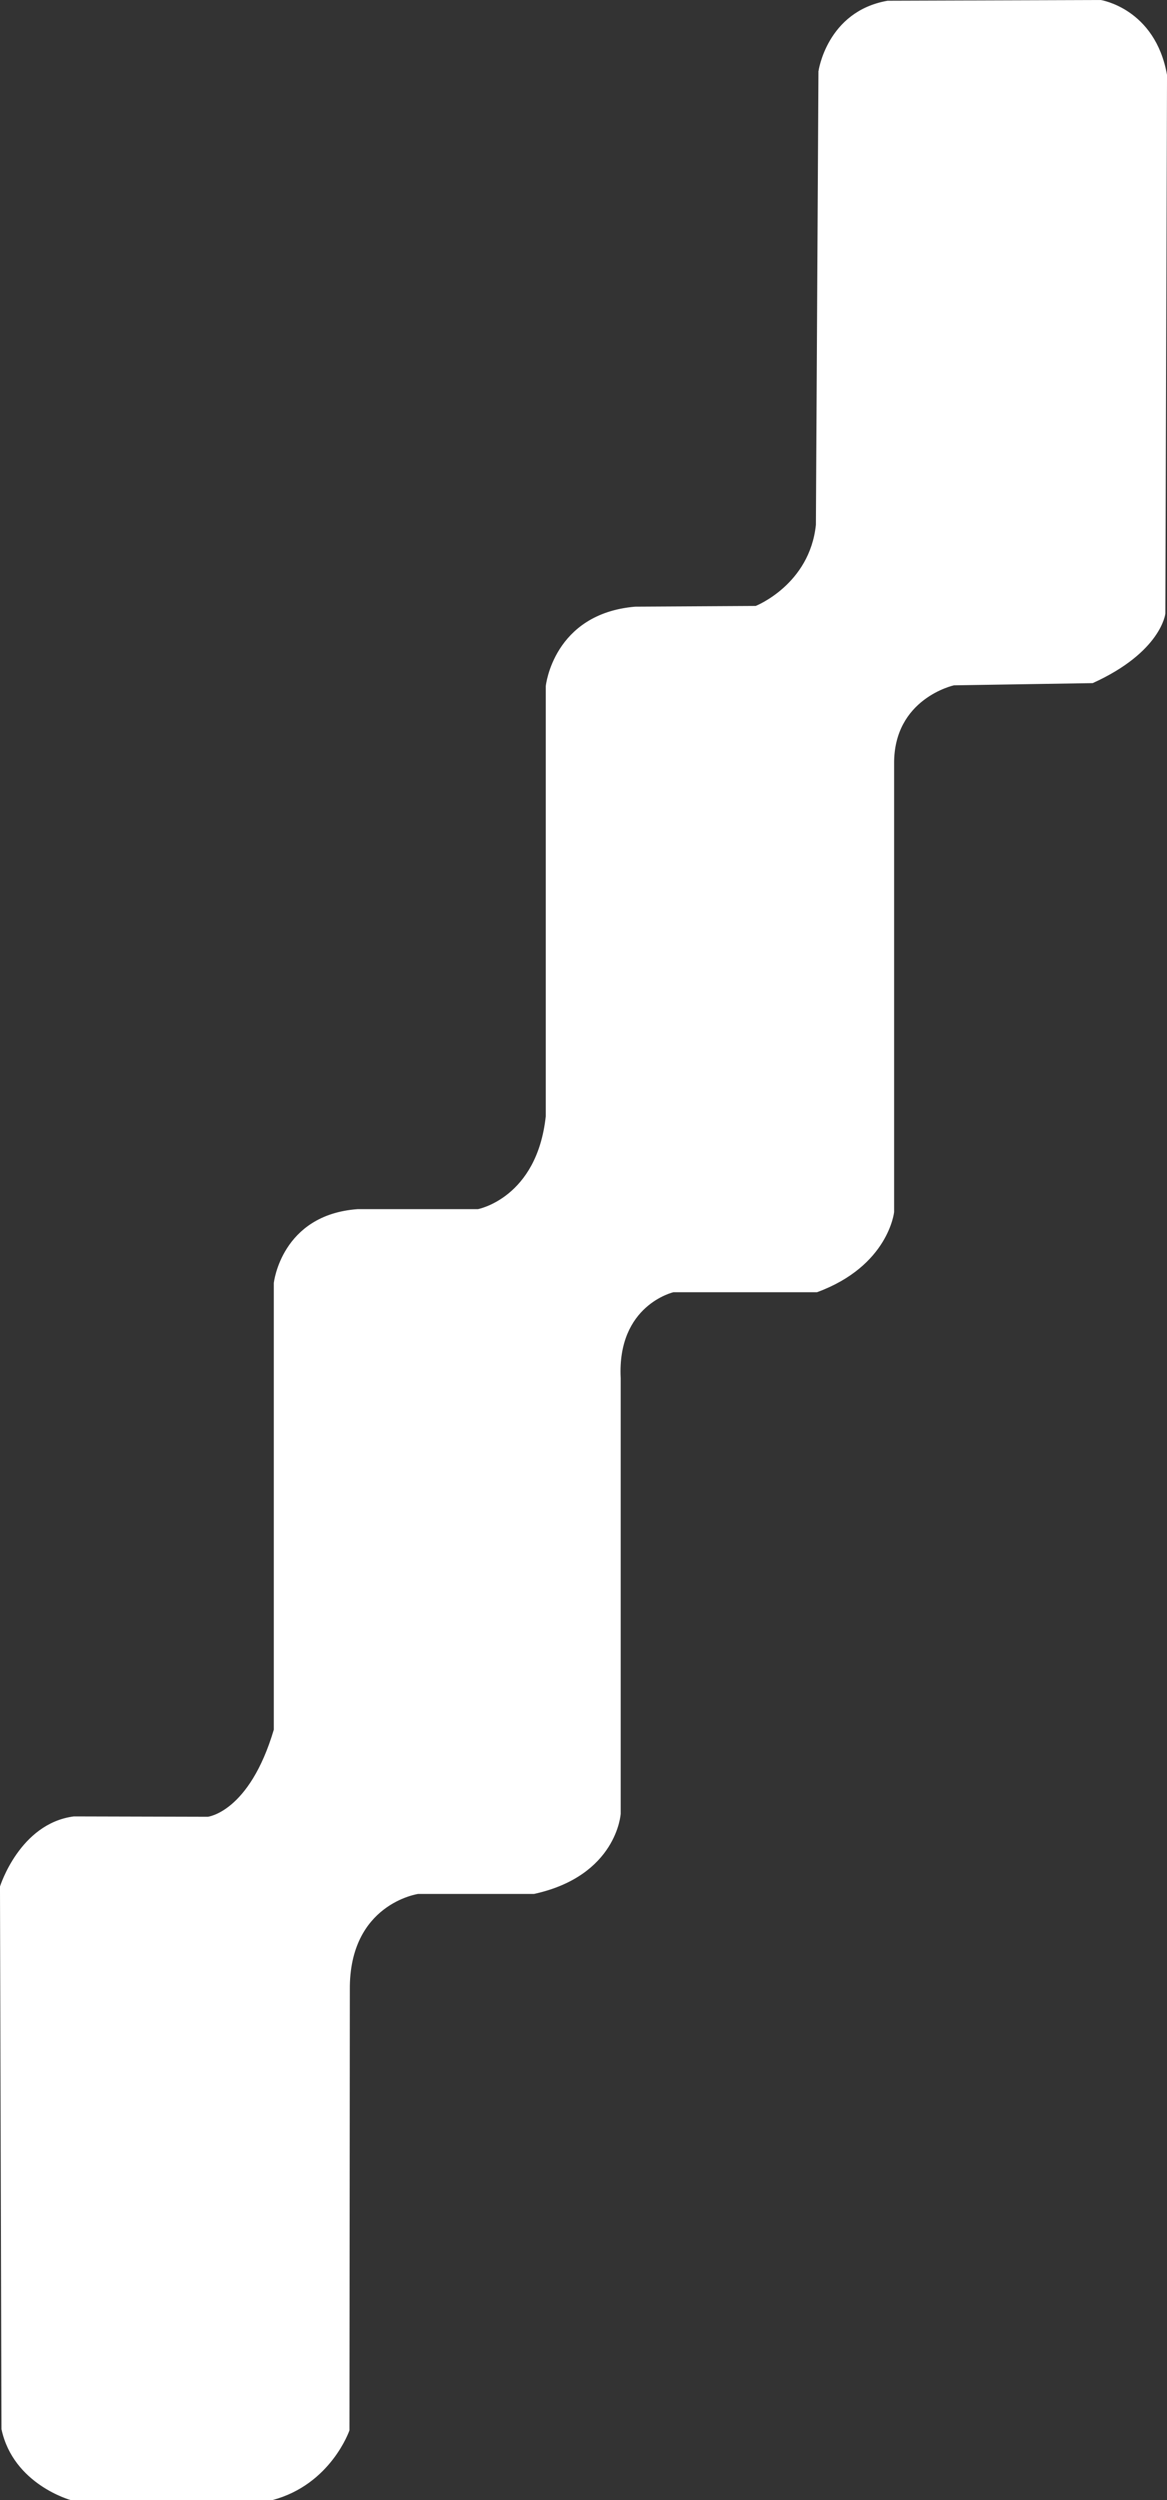
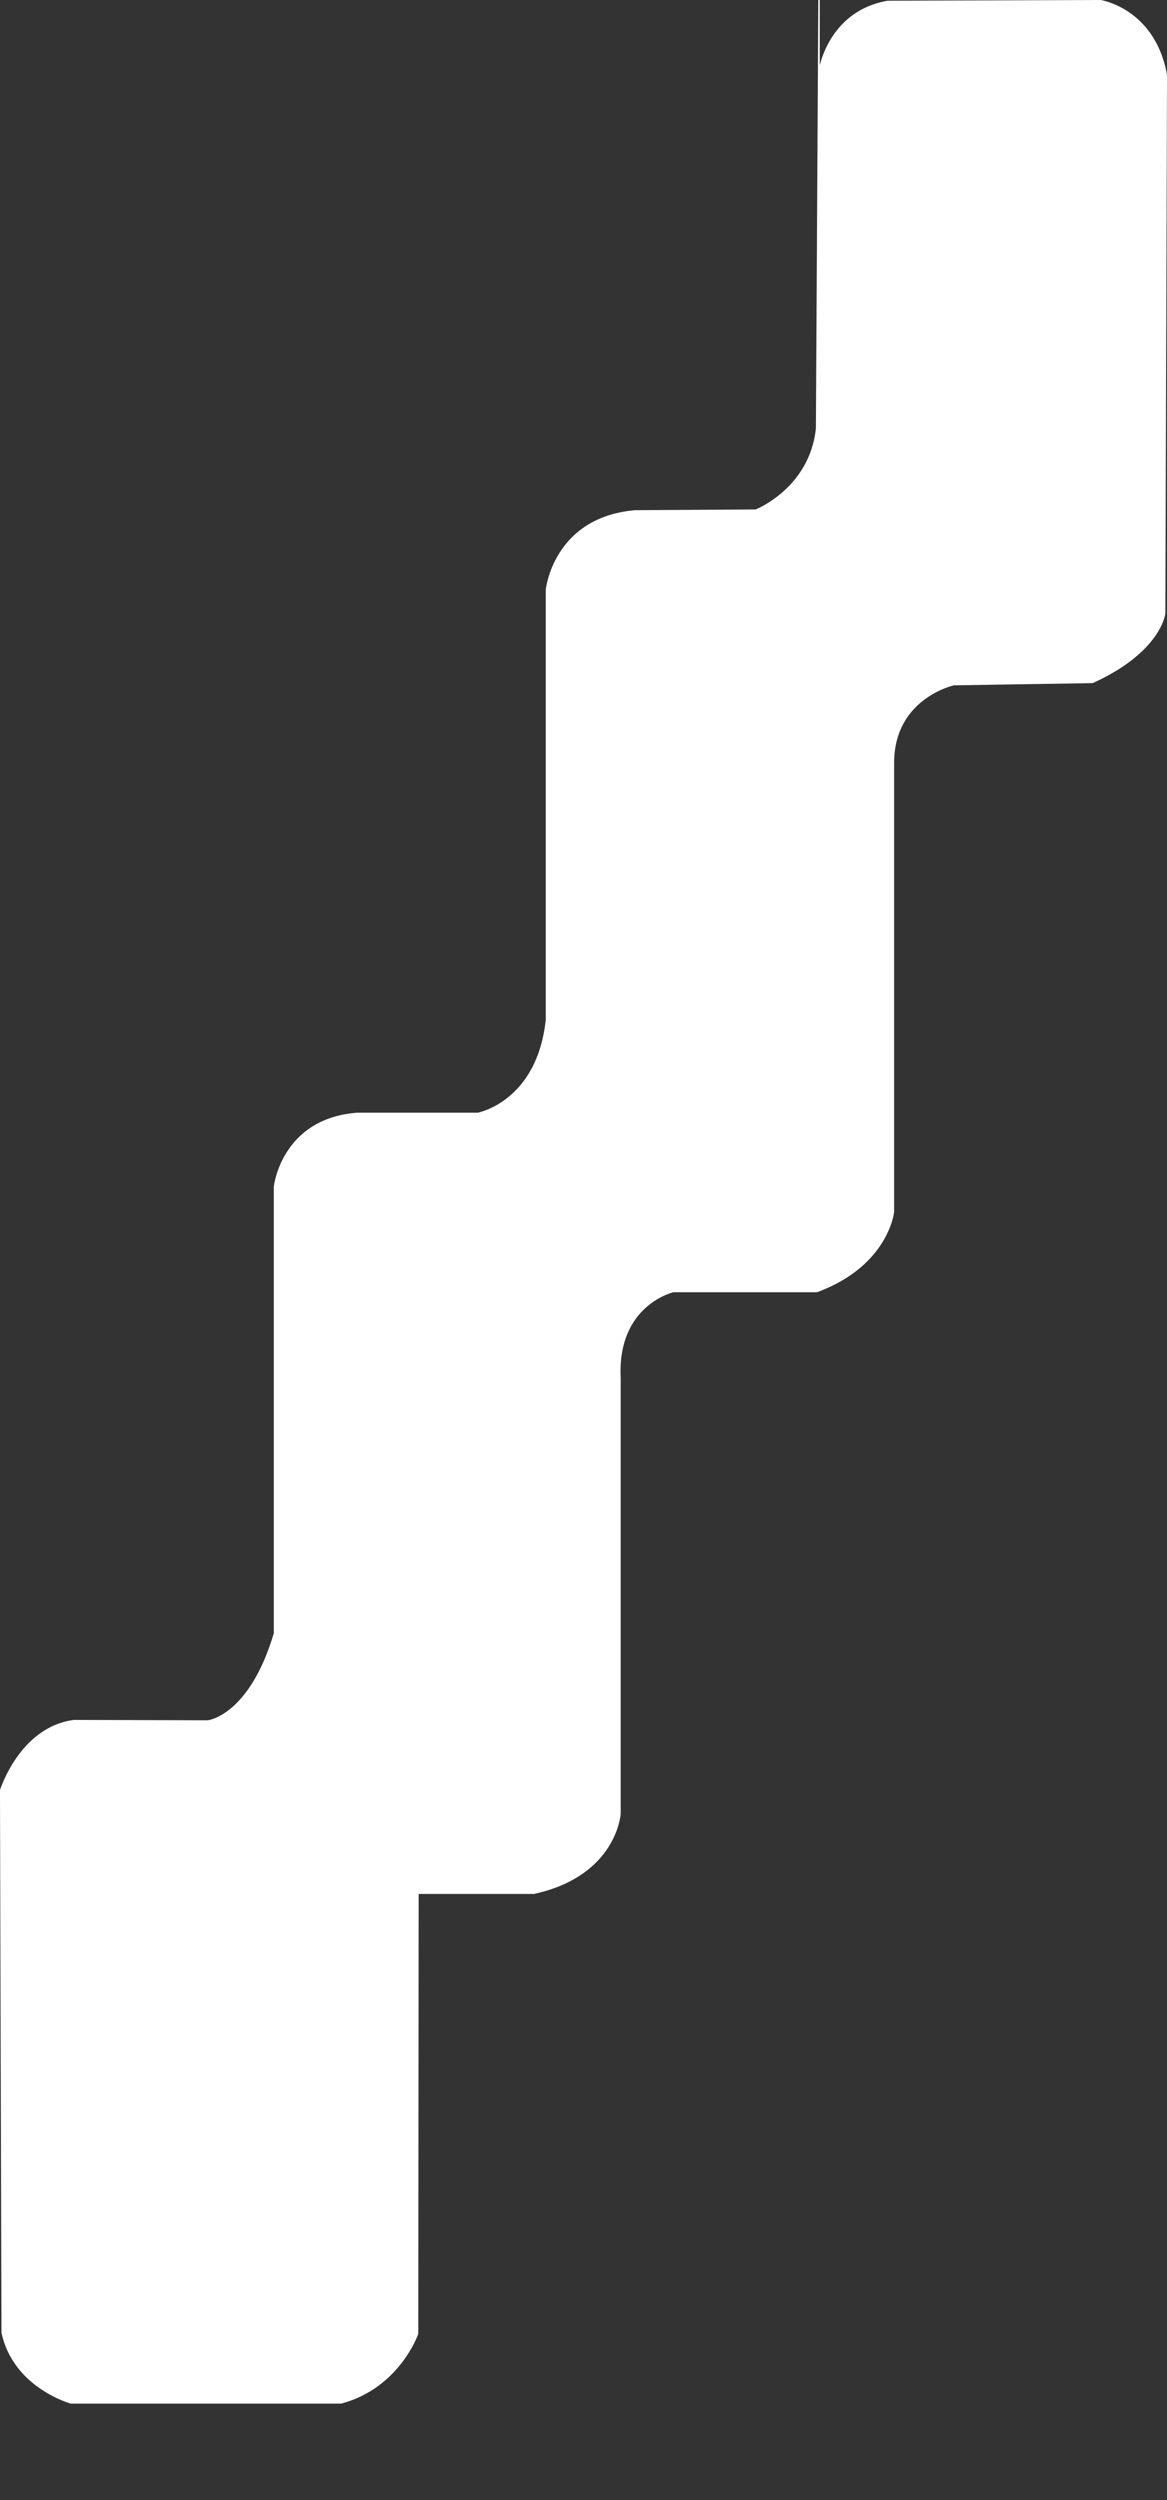
<svg xmlns="http://www.w3.org/2000/svg" id="Calque_1" data-name="Calque 1" viewBox="0 0 888.4 1901.98">
  <rect x="0" y="0" width="888.4" height="1901.98" fill="#333333" stroke="none" />
  <defs>
    <style>
      .cls-1 {
        fill: #fff;
        stroke: #fff;
        stroke-miterlimit: 10;
      }
    </style>
  </defs>
-   <path class="cls-1" d="m623.55,54.36s6.3-45.27,52.15-53.29l162.17-.57s41.07,6.3,50.04,56.54l-1.27,409.76s-3.08,28.86-54.91,52.39l-105.62,1.68s-46.51,10.09-45.95,60.51v340.67s-4.2,40.62-58.27,60.51h-109.26s-43.42,9.81-40.62,65.84v331.42s-2.8,46.79-65.56,60.51h-88.25s-52.95,7.56-52.39,73.4l-.28,335.07s-14.01,40.9-58.27,52.67H54.01s-43.42-11.77-52.39-53.51l-1.13-412.67s14.85-47.63,55.76-52.95l101.98.28s31.94-3.36,50.71-66.68v-339.83s5.6-51.55,63.32-55.75h91.61s45.39-8.4,52.11-71.16v-327.22s5.6-54.63,67.52-59.95l91.89-.56s41.46-16.25,46.23-62.19l1.94-344.92Z" />
+   <path class="cls-1" d="m623.55,54.36s6.3-45.27,52.15-53.29l162.17-.57s41.07,6.3,50.04,56.54l-1.27,409.76s-3.08,28.86-54.91,52.39l-105.62,1.68s-46.51,10.09-45.95,60.51v340.67s-4.2,40.62-58.27,60.51h-109.26s-43.42,9.81-40.62,65.84v331.42s-2.8,46.79-65.56,60.51h-88.25l-.28,335.07s-14.01,40.9-58.27,52.67H54.01s-43.42-11.77-52.39-53.51l-1.13-412.67s14.85-47.63,55.76-52.95l101.98.28s31.94-3.36,50.71-66.68v-339.83s5.6-51.55,63.32-55.75h91.61s45.39-8.4,52.11-71.16v-327.22s5.6-54.63,67.52-59.95l91.89-.56s41.46-16.25,46.23-62.19l1.94-344.92Z" />
</svg>